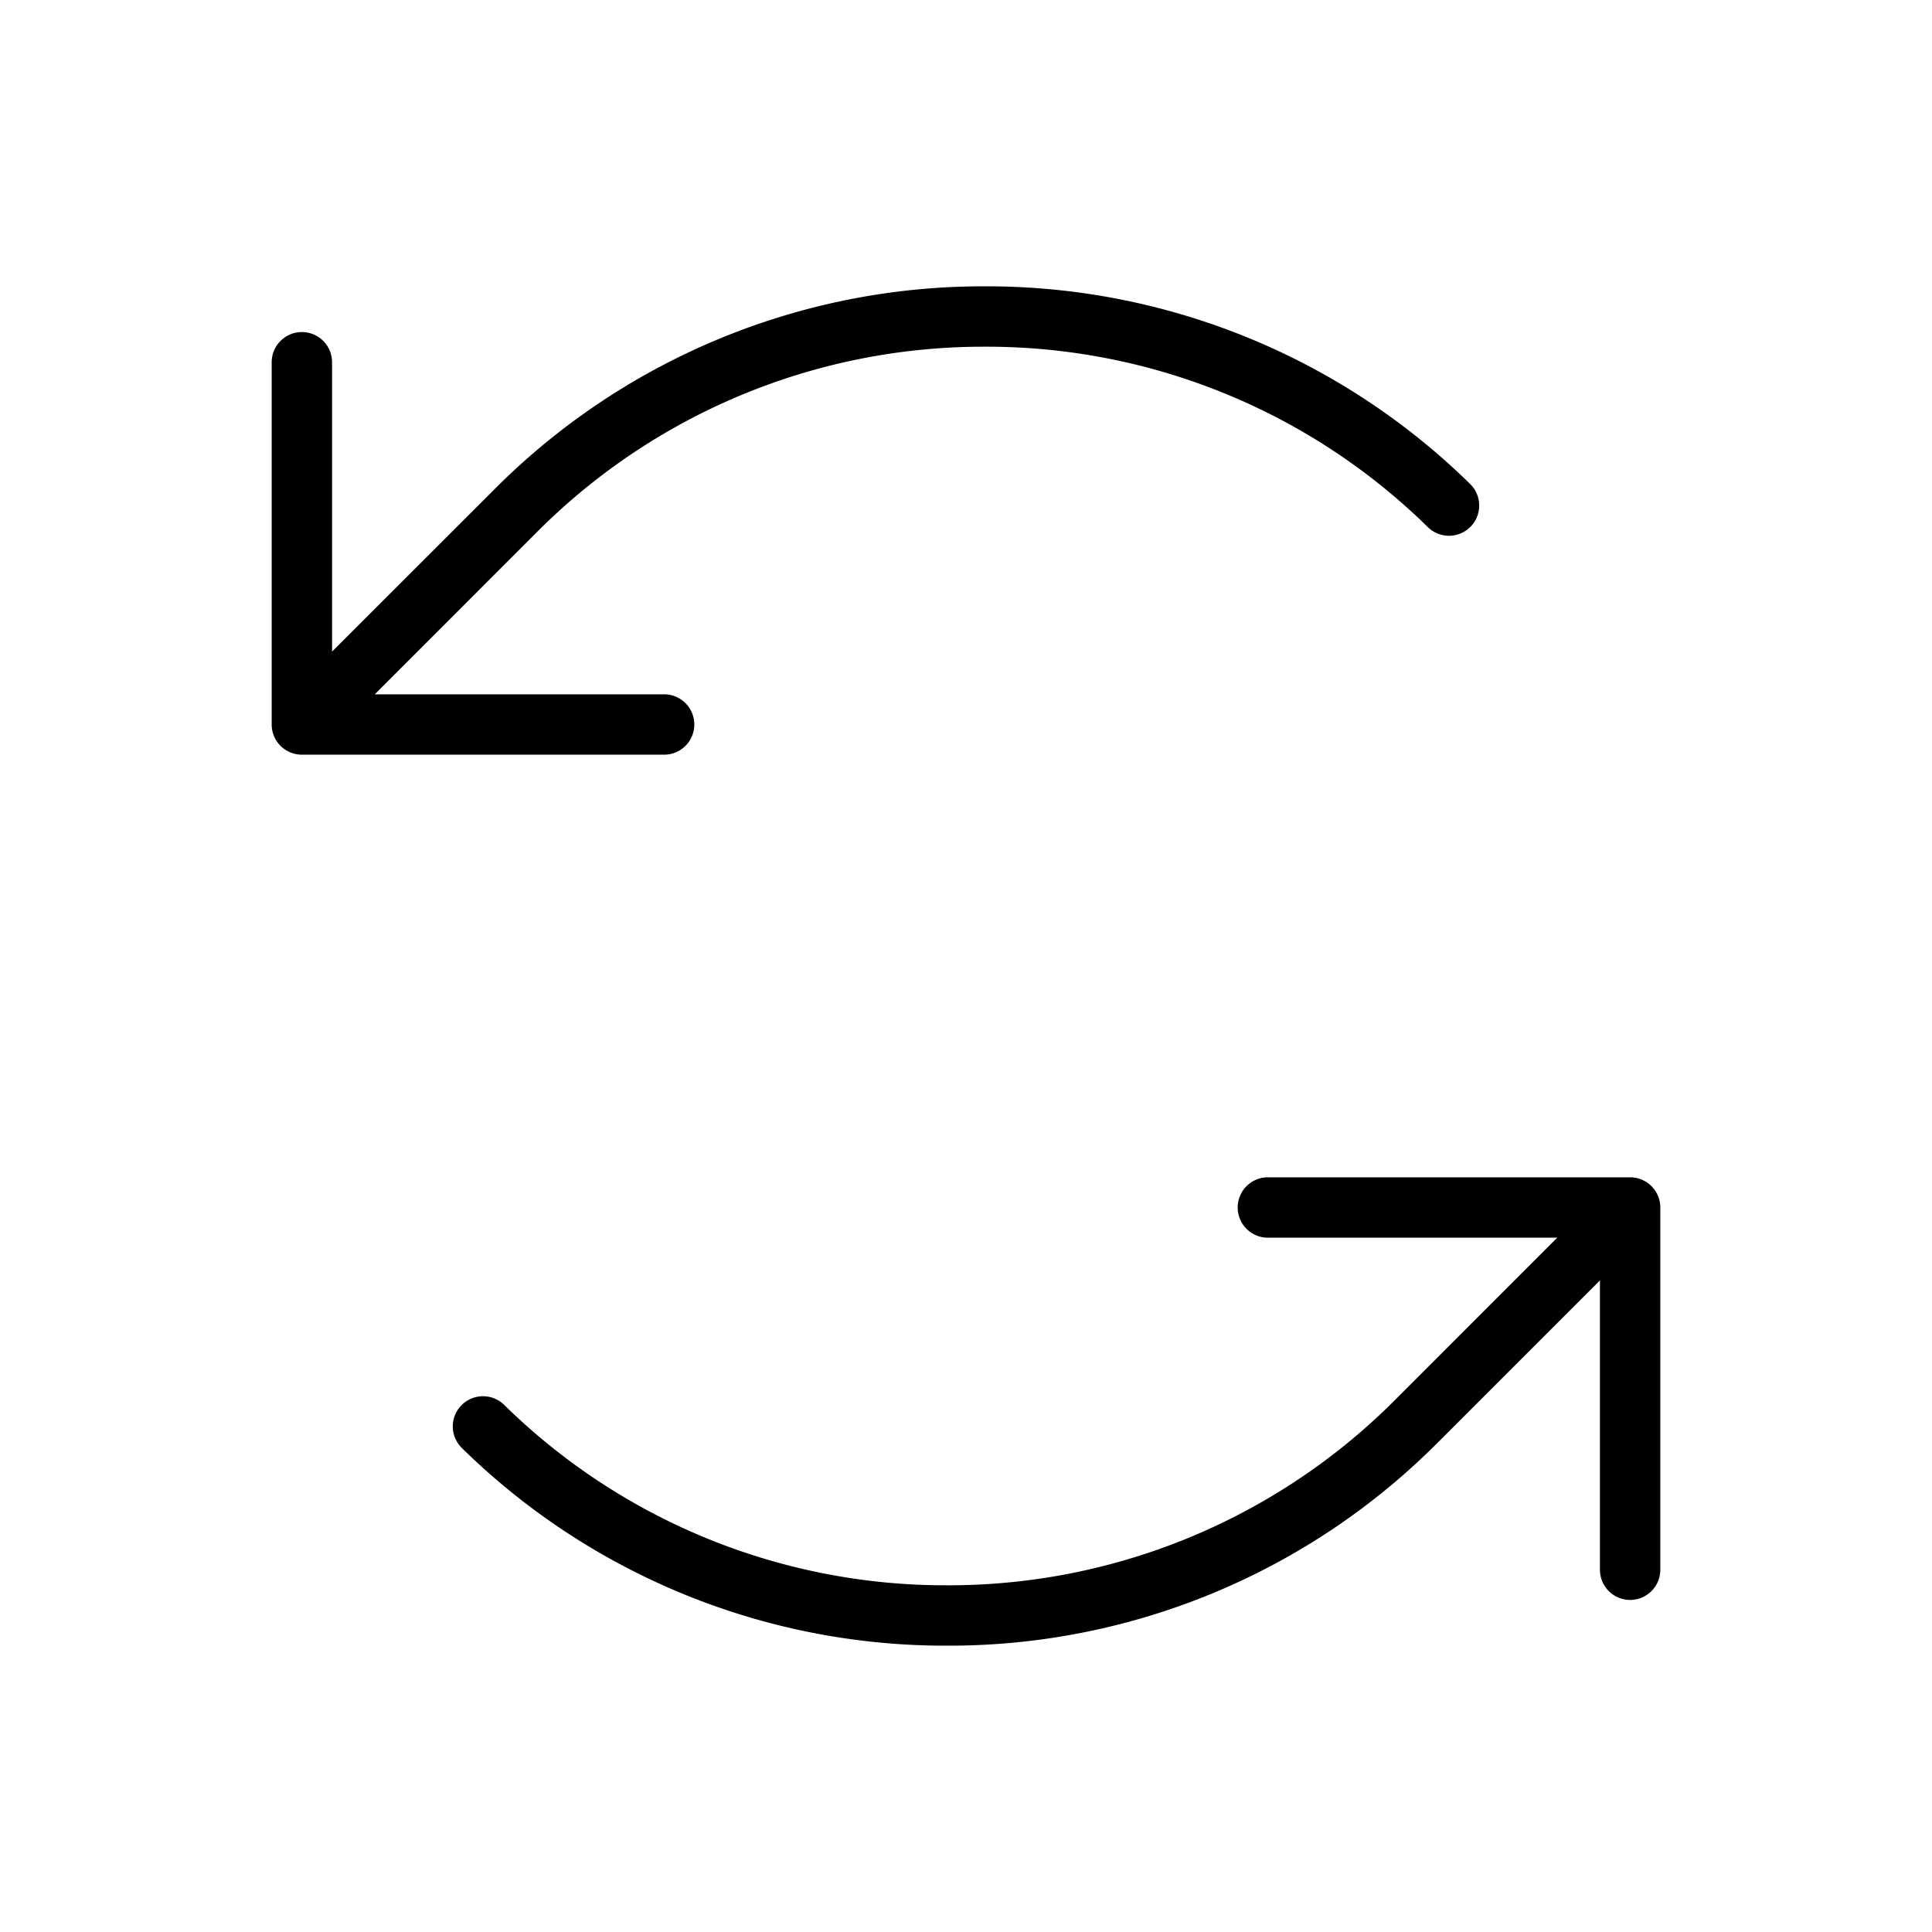
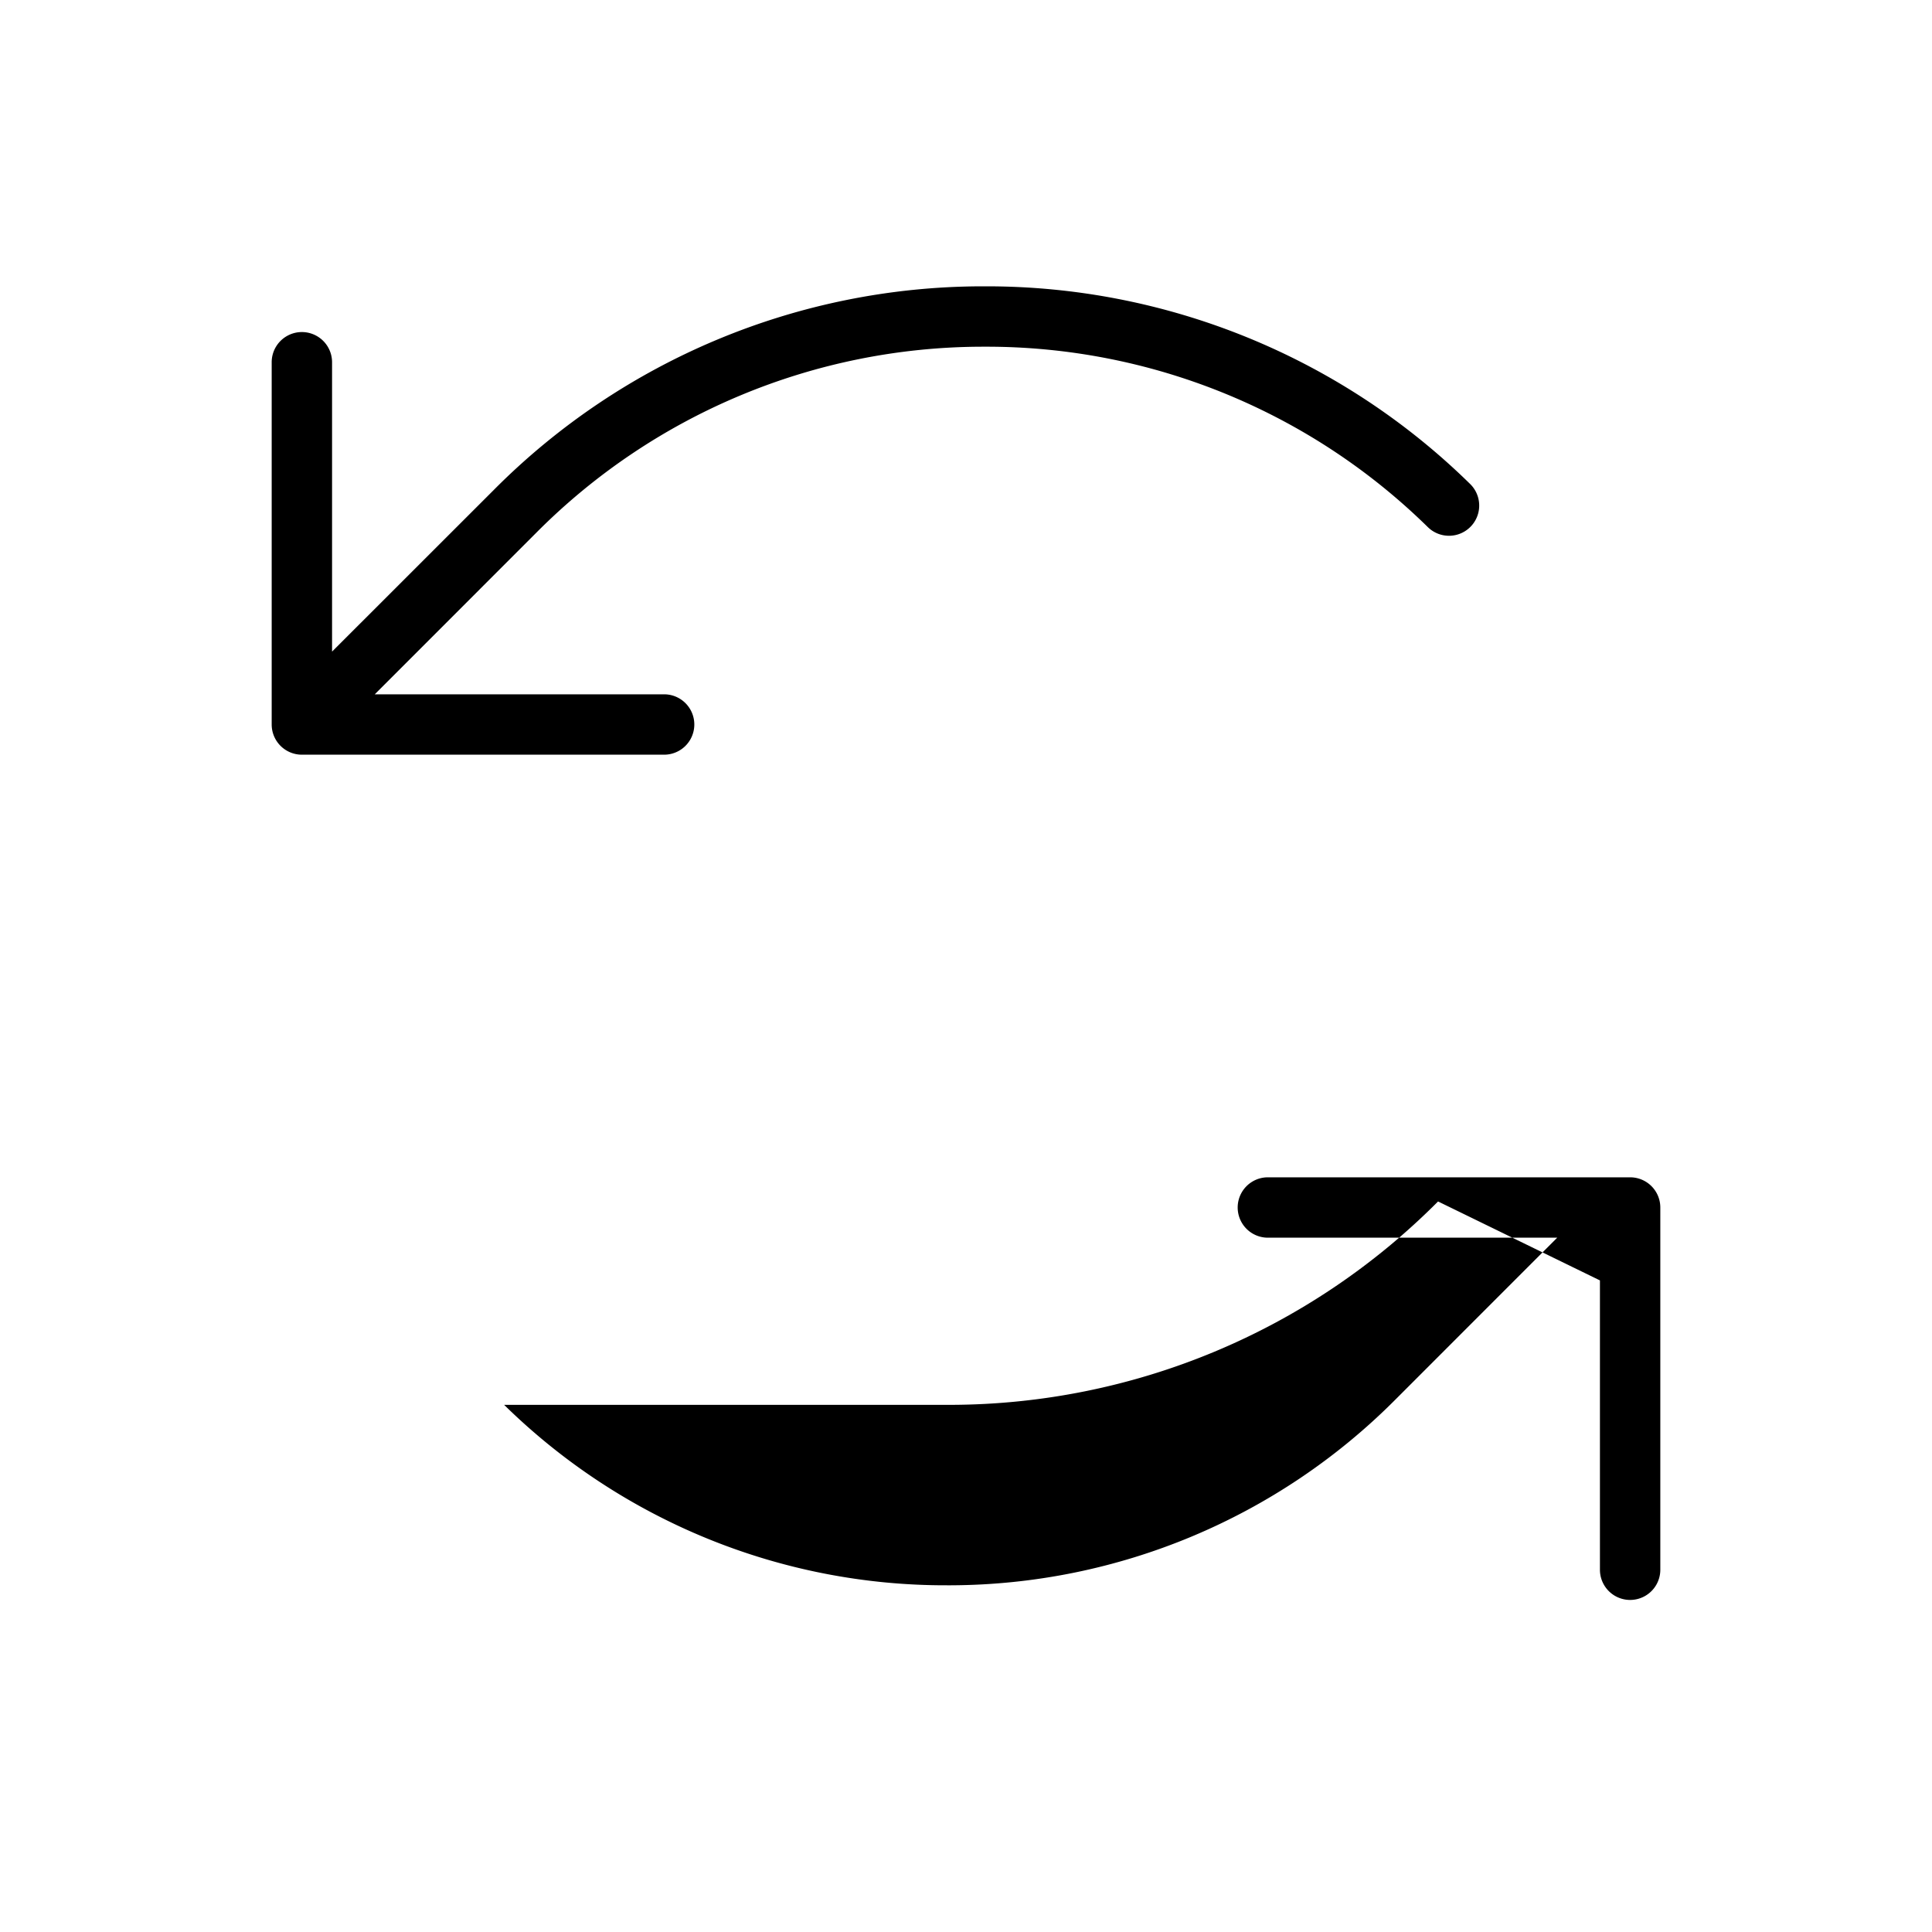
<svg xmlns="http://www.w3.org/2000/svg" viewBox="0 0 256 256" fill="currentColor">
-   <path d="M88,100H40a4,4,0,0,1-4-4V48a4,4,0,0,1,8,0V86.34L65.46,64.89A91.39,91.39,0,0,1,130,37.94h.51A91.43,91.43,0,0,1,194.8,64.13a4,4,0,0,1-5.6,5.72,83.44,83.44,0,0,0-58.68-23.91h-.47a83.52,83.52,0,0,0-58.94,24.6L49.66,92H88a4,4,0,0,1,0,8Zm128,56H168a4,4,0,0,0,0,8h38.34l-21.45,21.46A83.52,83.52,0,0,1,126,210.06h-.47A83.44,83.44,0,0,1,66.8,186.15a4,4,0,0,0-5.6,5.72,91.43,91.43,0,0,0,64.28,26.19H126a91.39,91.39,0,0,0,64.55-26.95L212,169.66V208a4,4,0,0,0,8,0V160A4,4,0,0,0,216,156Z" />
+   <path d="M88,100H40a4,4,0,0,1-4-4V48a4,4,0,0,1,8,0V86.34L65.46,64.89A91.39,91.39,0,0,1,130,37.94h.51A91.43,91.43,0,0,1,194.8,64.13a4,4,0,0,1-5.6,5.72,83.44,83.44,0,0,0-58.68-23.91h-.47a83.52,83.52,0,0,0-58.94,24.6L49.66,92H88a4,4,0,0,1,0,8Zm128,56H168a4,4,0,0,0,0,8h38.34l-21.45,21.46A83.52,83.52,0,0,1,126,210.06h-.47A83.44,83.44,0,0,1,66.8,186.15H126a91.39,91.39,0,0,0,64.55-26.95L212,169.66V208a4,4,0,0,0,8,0V160A4,4,0,0,0,216,156Z" />
</svg>